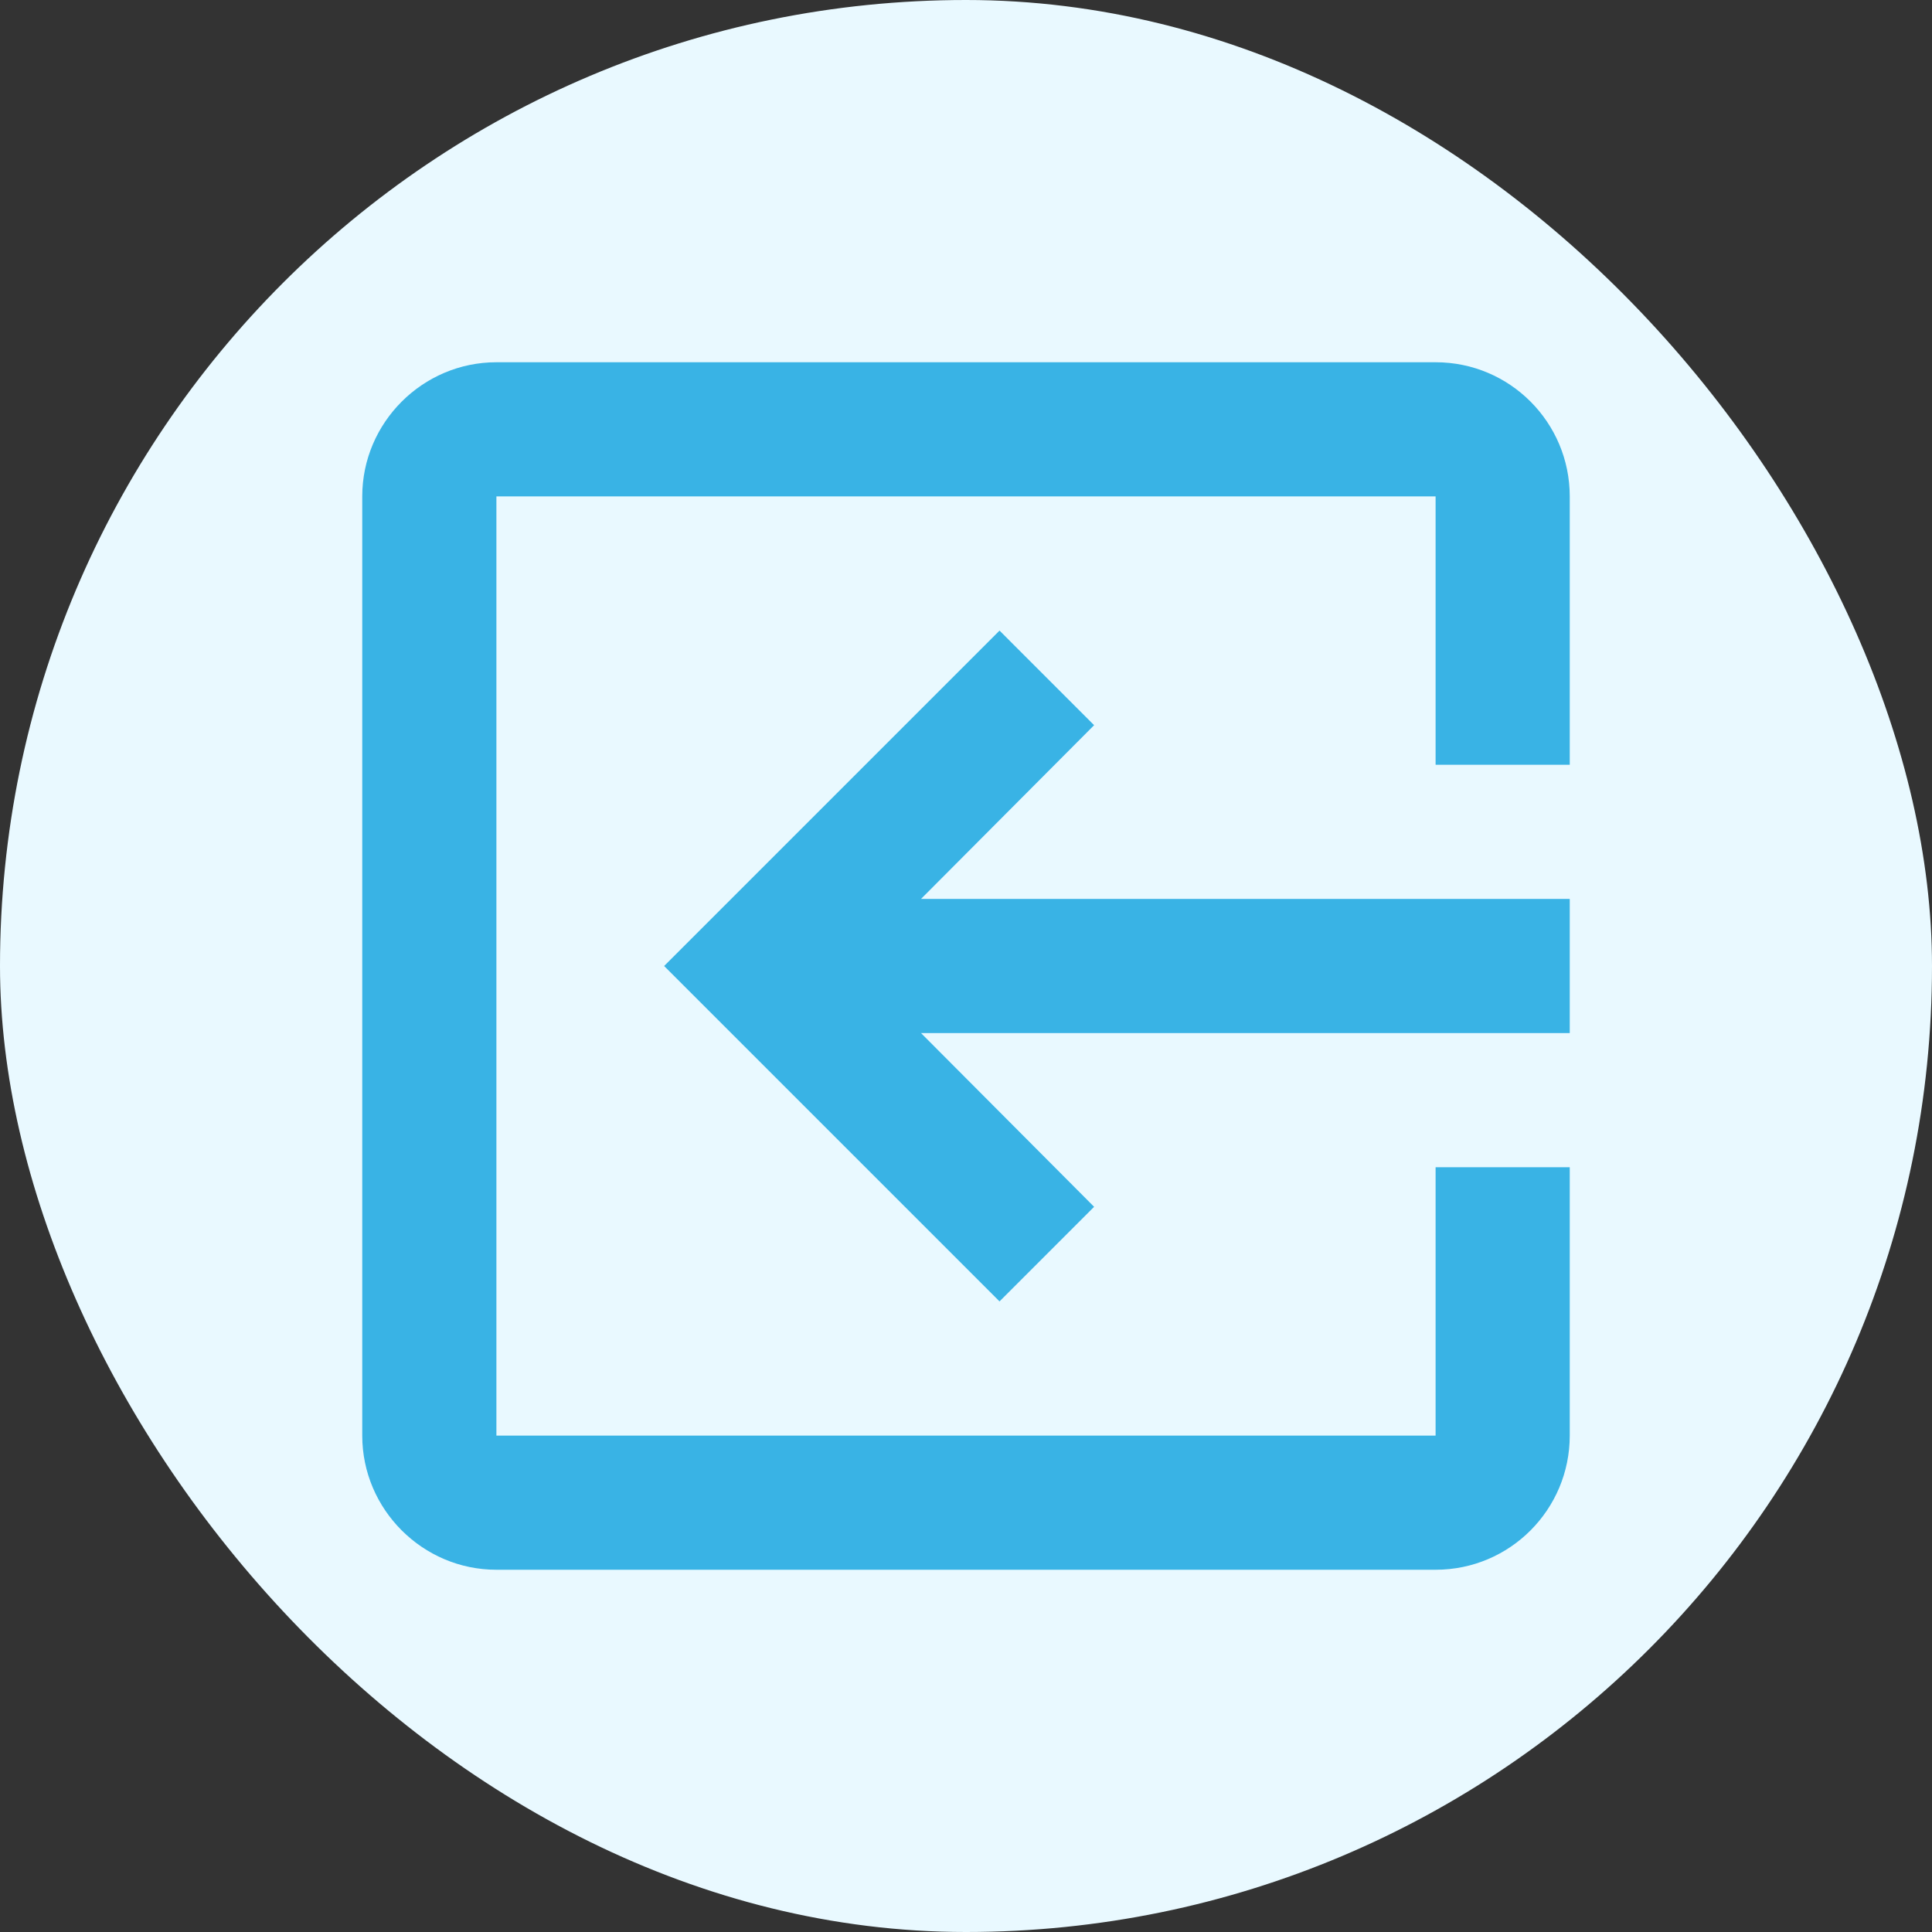
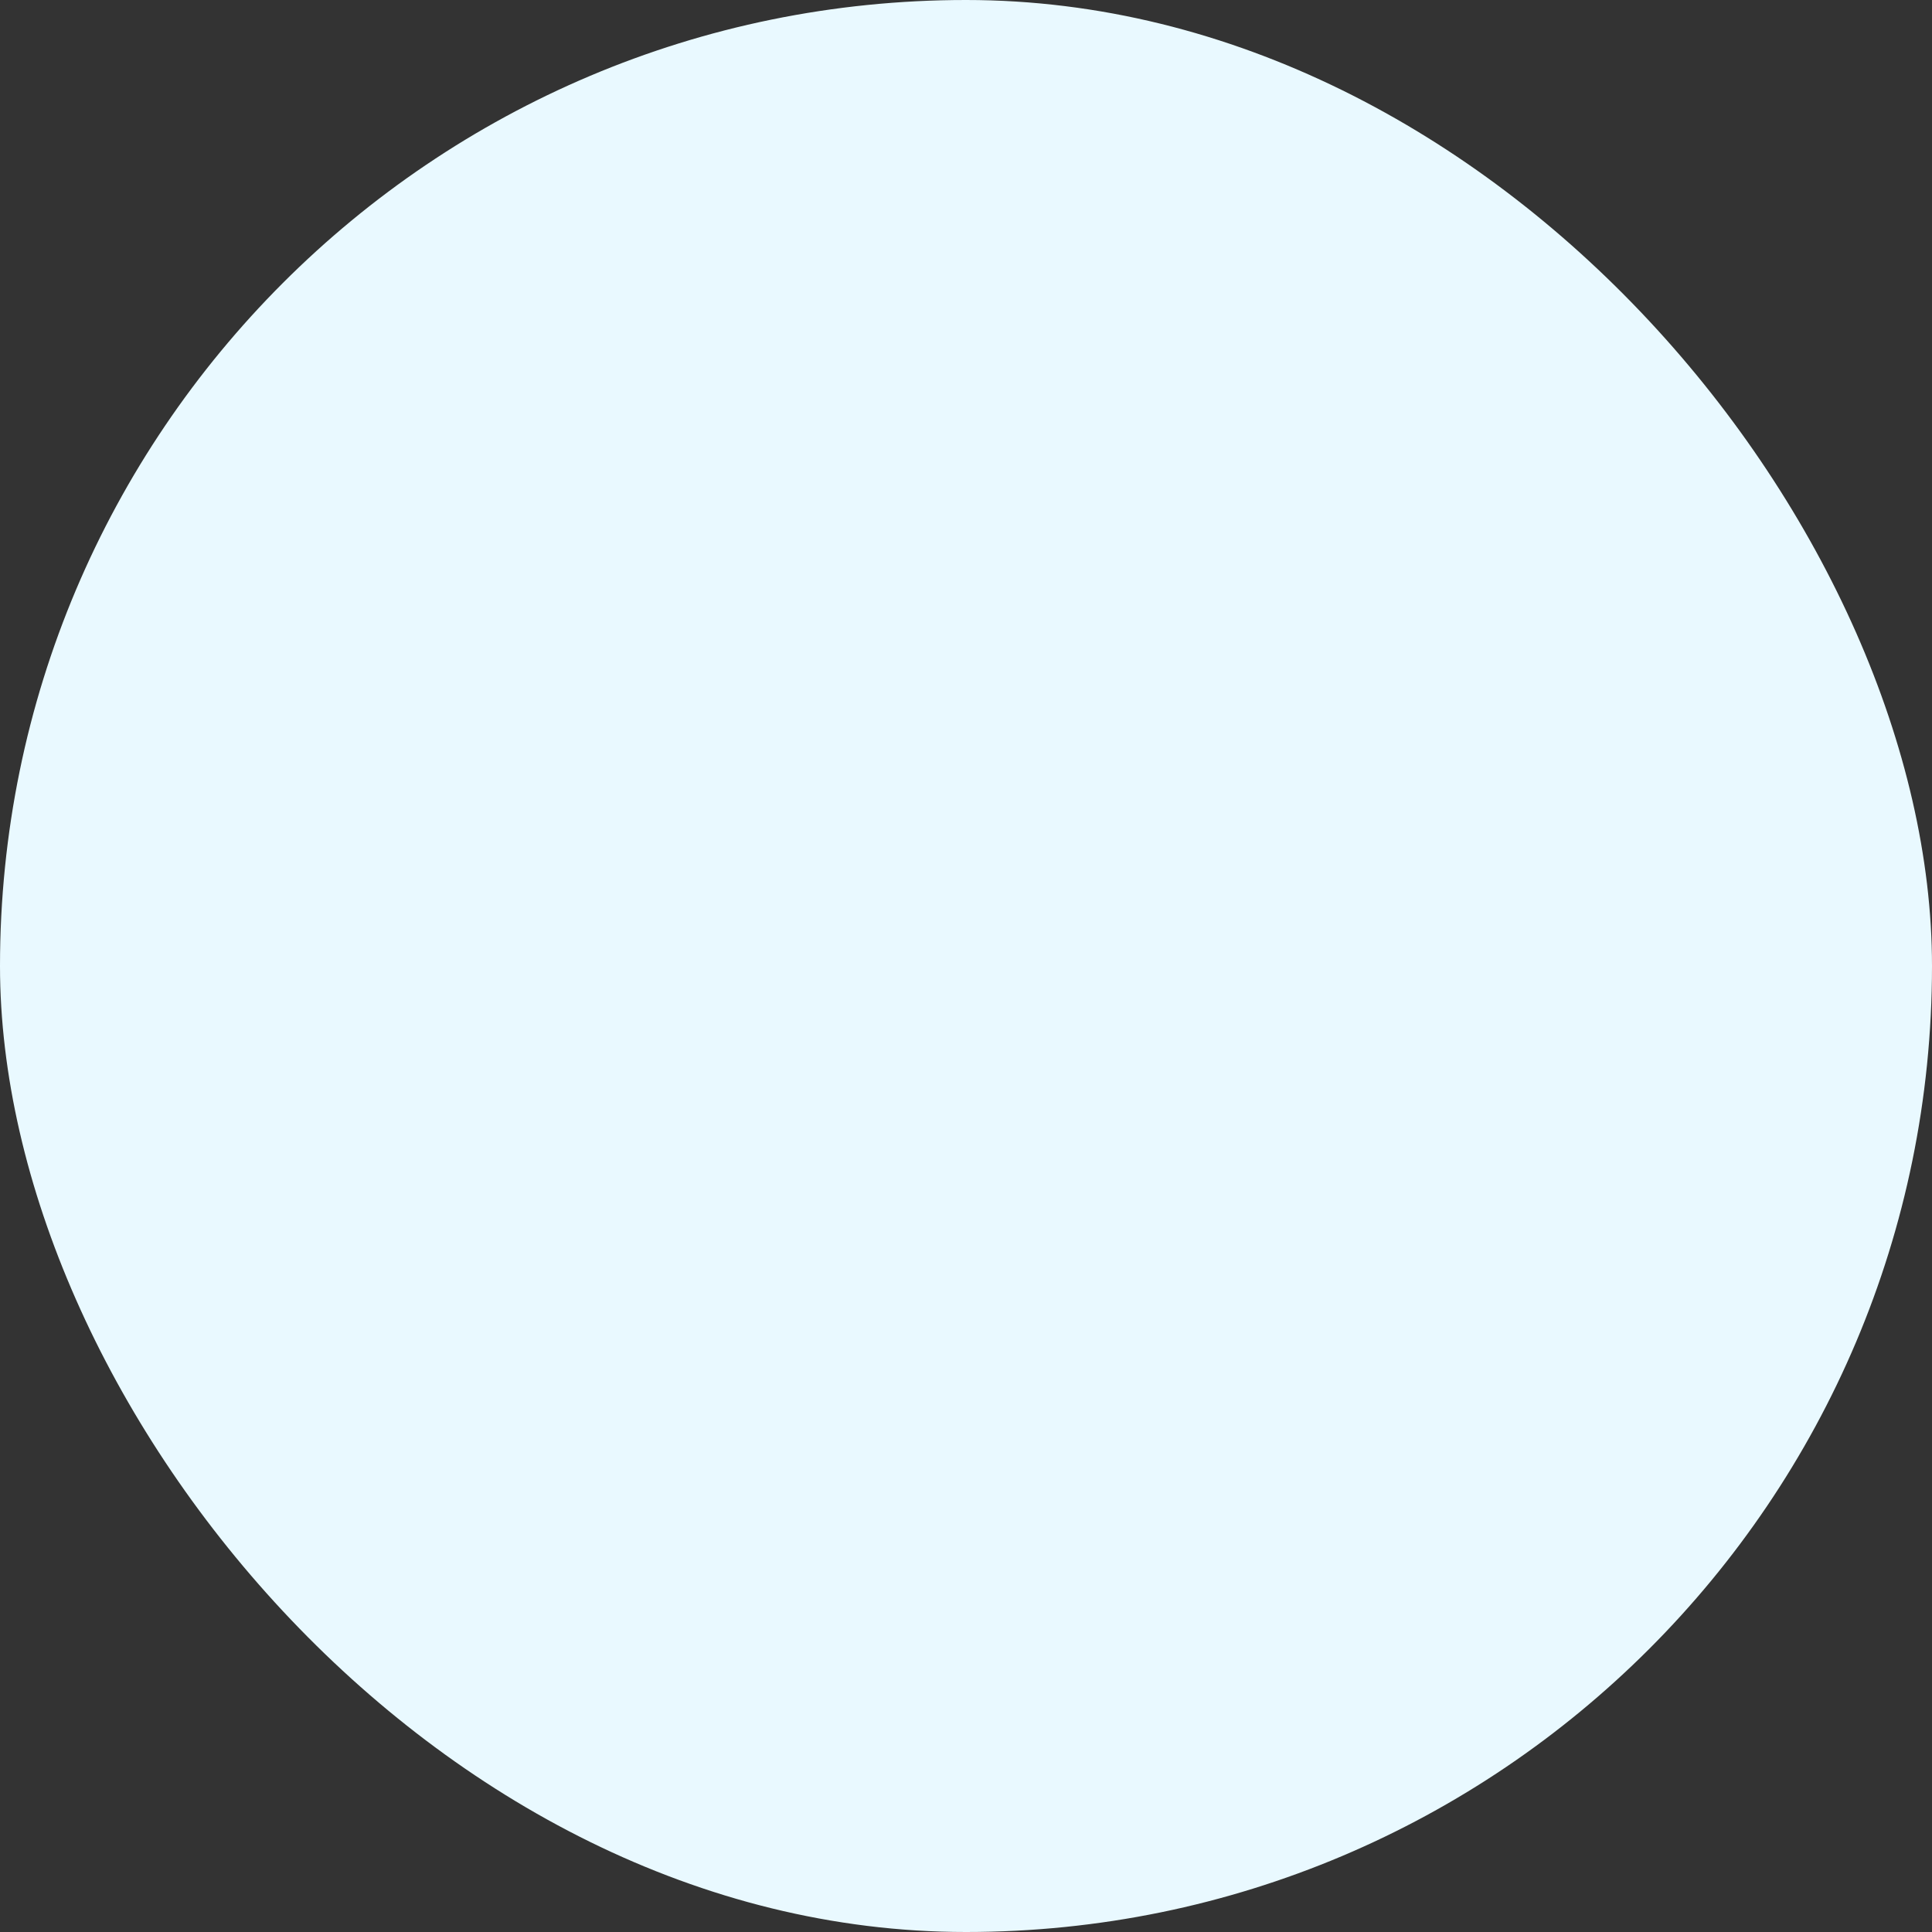
<svg xmlns="http://www.w3.org/2000/svg" width="48" height="48" viewBox="0 0 48 48" fill="none">
  <rect x="0" y="0" width="48" height="48" fill="#333333" stroke="none" />
  <rect width="48" height="48" rx="24" fill="#E9F9FF" />
-   <path d="M27.183 29.983L24.833 32.333L16.5 24L24.833 15.667L27.183 18.017L22.883 22.333H39V25.667H22.883L27.183 29.983ZM12.333 9H35.667C37.517 9 39 10.5 39 12.333V19H35.667V12.333H12.333V35.667H35.667V29H39V35.667C39 37.5 37.517 39 35.667 39H12.333C10.5 39 9 37.5 9 35.667V12.333C9 10.5 10.5 9 12.333 9Z" fill="#39B3E5" />
</svg>